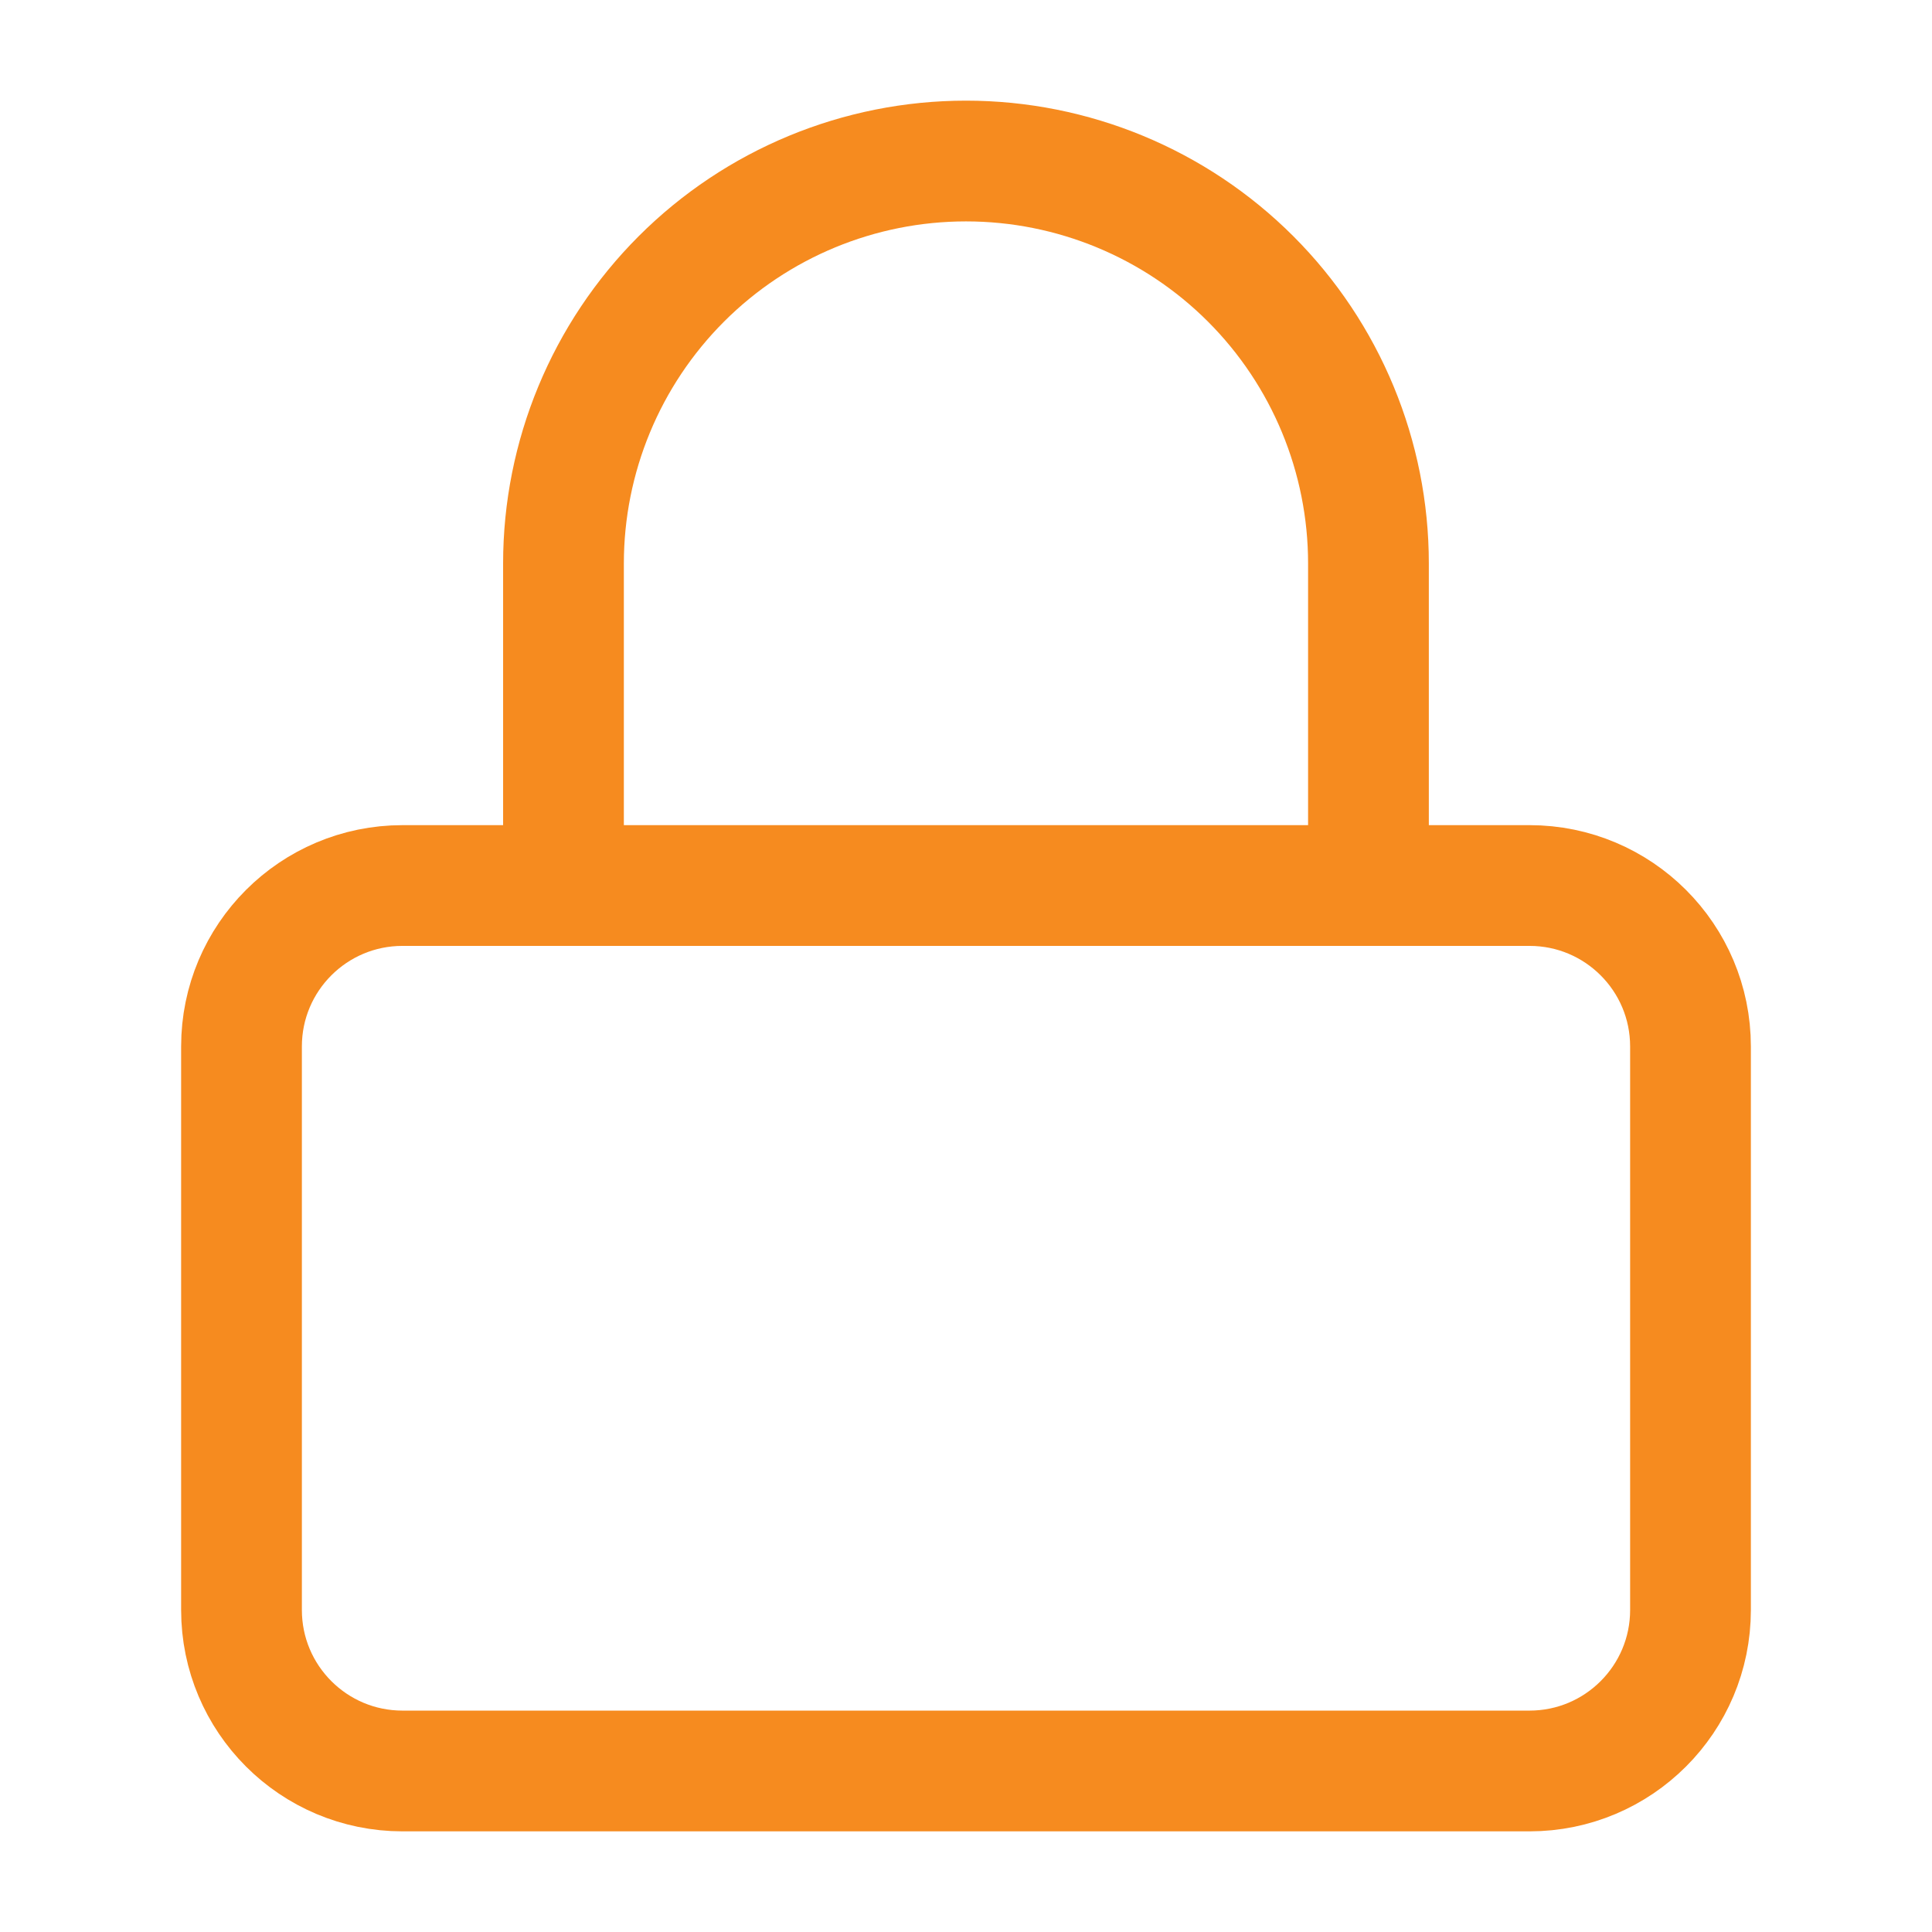
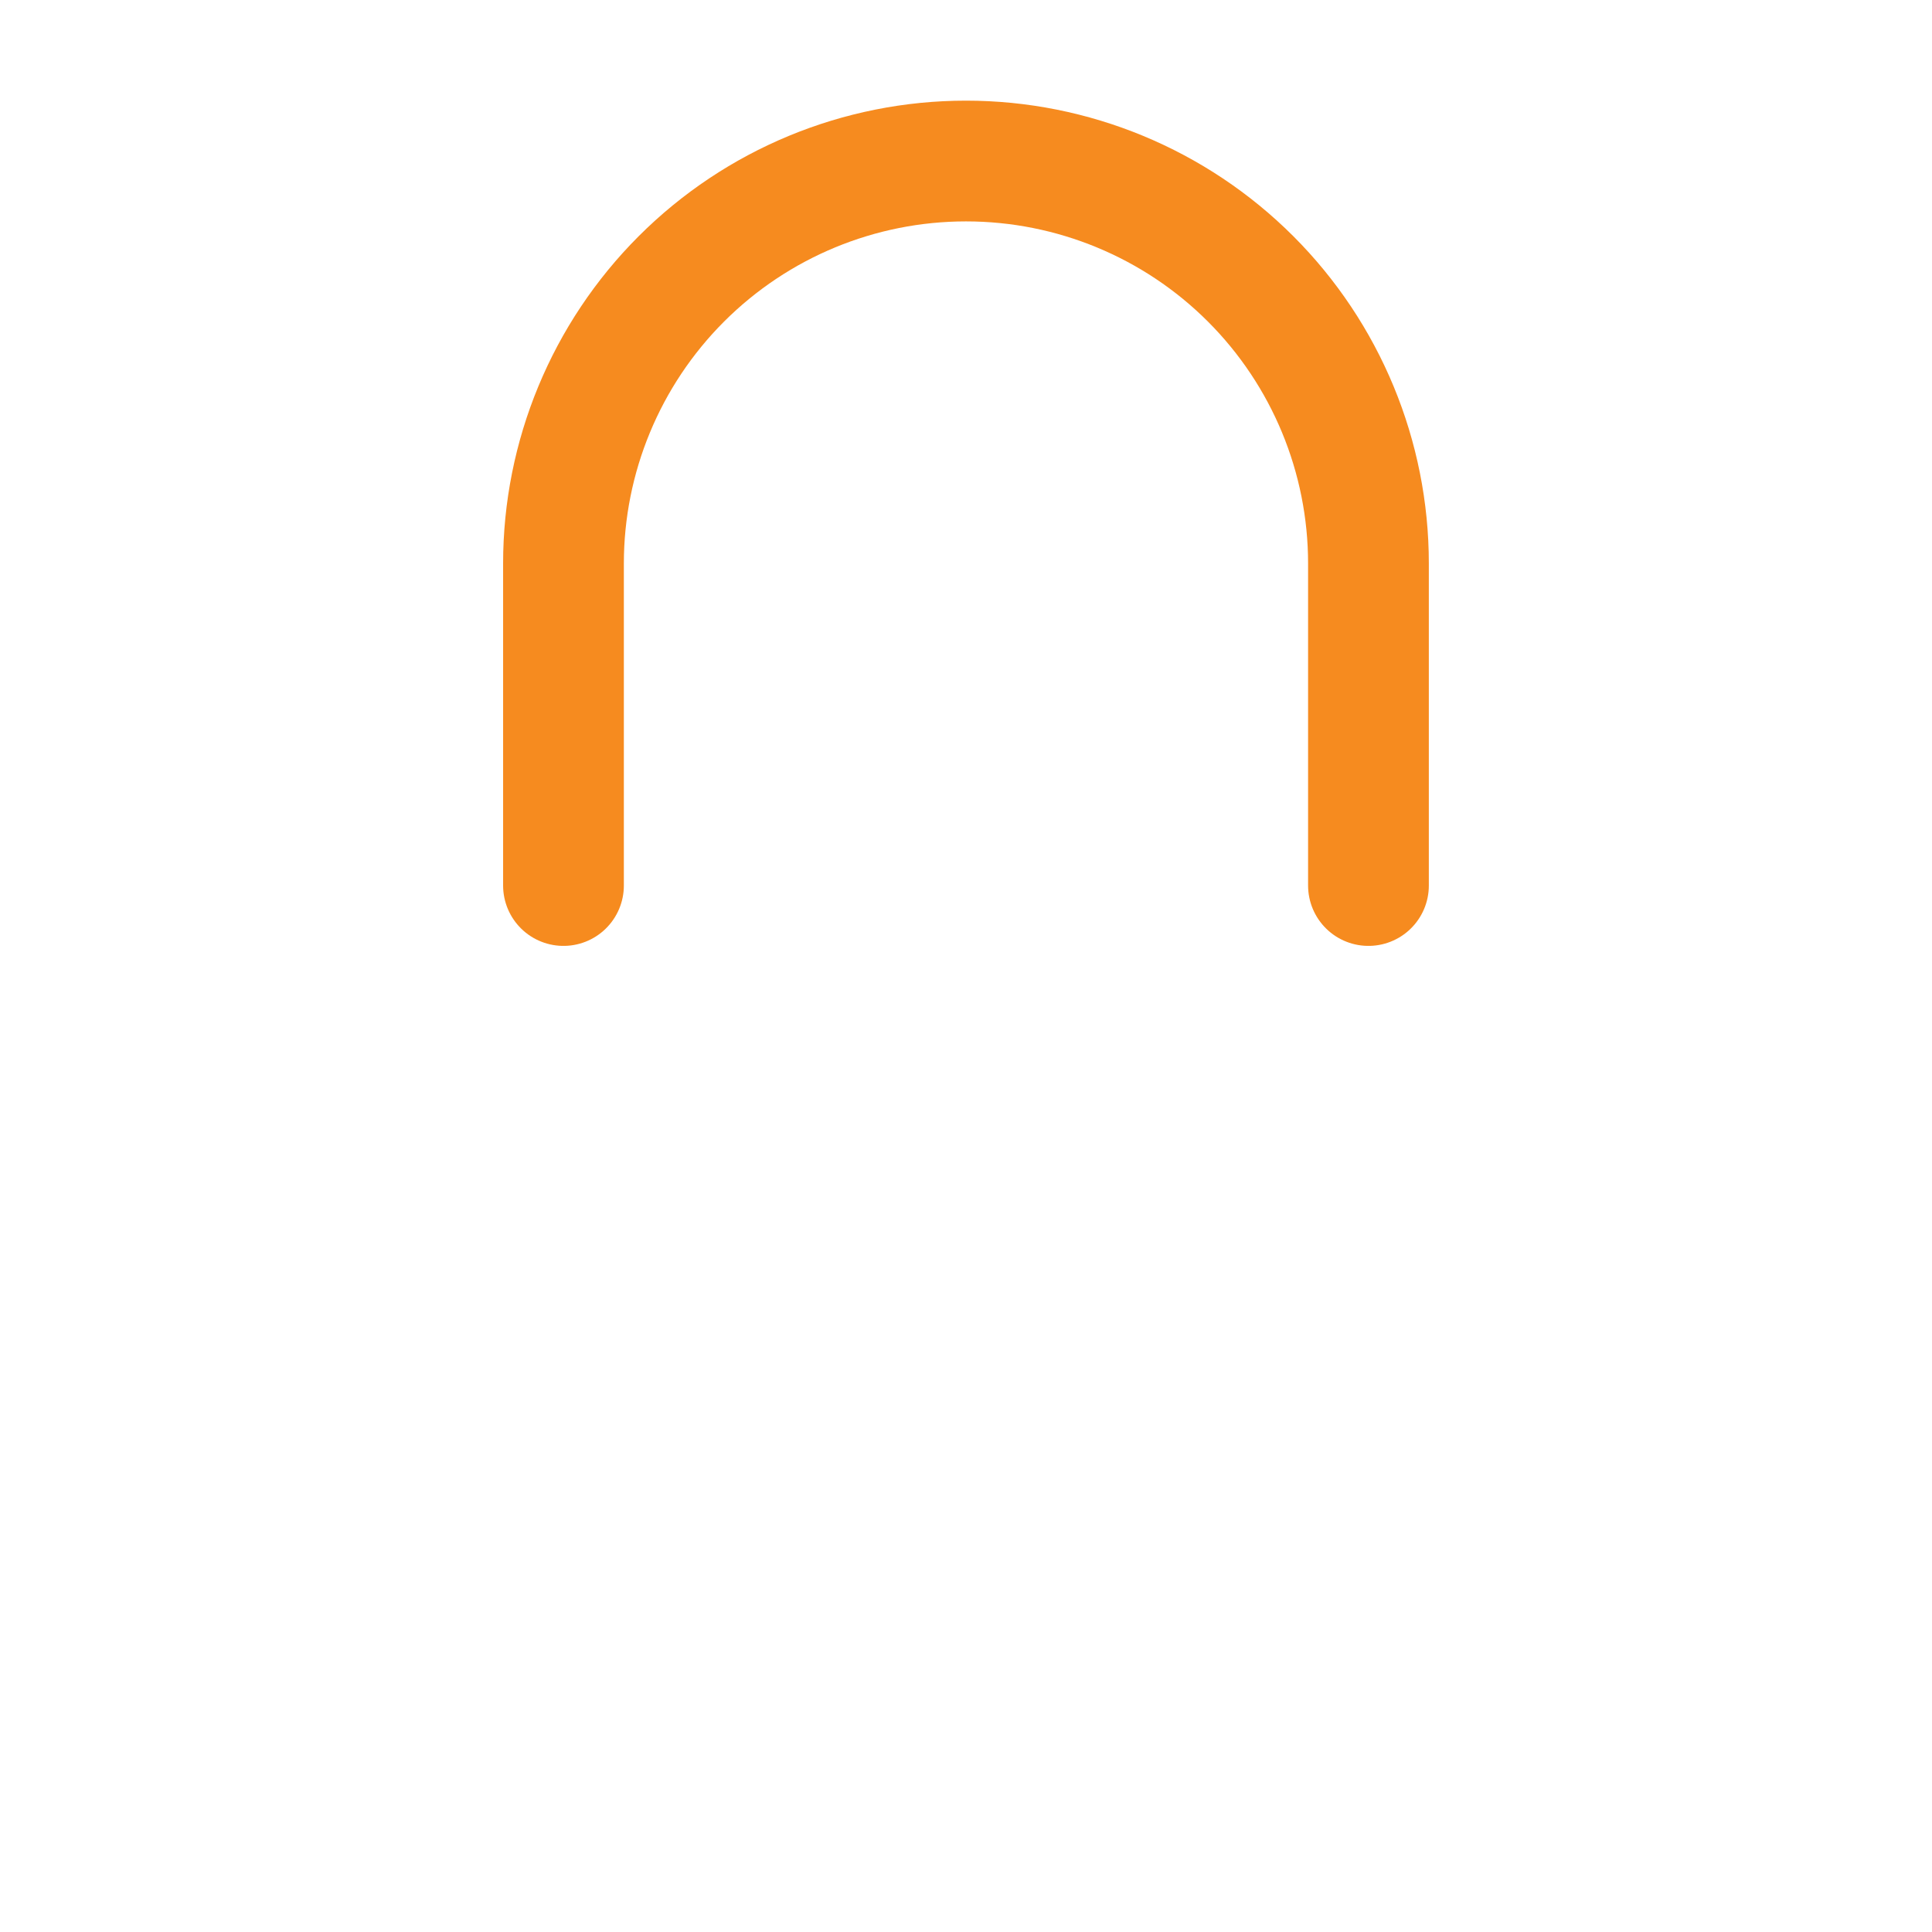
<svg xmlns="http://www.w3.org/2000/svg" viewBox="0 0 32.00 32.00" data-guides="{&quot;vertical&quot;:[],&quot;horizontal&quot;:[]}">
  <defs />
-   <path fill="none" stroke="#f68b1f" fill-opacity="1" stroke-width="2" stroke-opacity="1" stroke-linecap="round" stroke-linejoin="round" id="tSvg36184593a1" title="Path 1" d="M25.333 14.667C19.111 14.667 12.889 14.667 6.667 14.667C5.194 14.667 4 15.86 4 17.333C4 20.444 4 23.555 4 26.666C4 28.139 5.194 29.333 6.667 29.333C12.889 29.333 19.111 29.333 25.333 29.333C26.806 29.333 28 28.139 28 26.666C28 23.555 28 20.444 28 17.333C28 15.86 26.806 14.667 25.333 14.667Z" />
  <path fill="none" stroke="#f68b1f" fill-opacity="1" stroke-width="2" stroke-opacity="1" stroke-linecap="round" stroke-linejoin="round" id="tSvg11debb80e91" title="Path 2" d="M9.333 14.667C9.333 12.889 9.333 11.111 9.333 9.333C9.333 7.565 10.036 5.869 11.286 4.619C12.536 3.369 14.232 2.667 16 2.667C17.768 2.667 19.464 3.369 20.714 4.619C21.964 5.869 22.666 7.565 22.666 9.333C22.666 11.111 22.666 12.889 22.666 14.667" />
</svg>